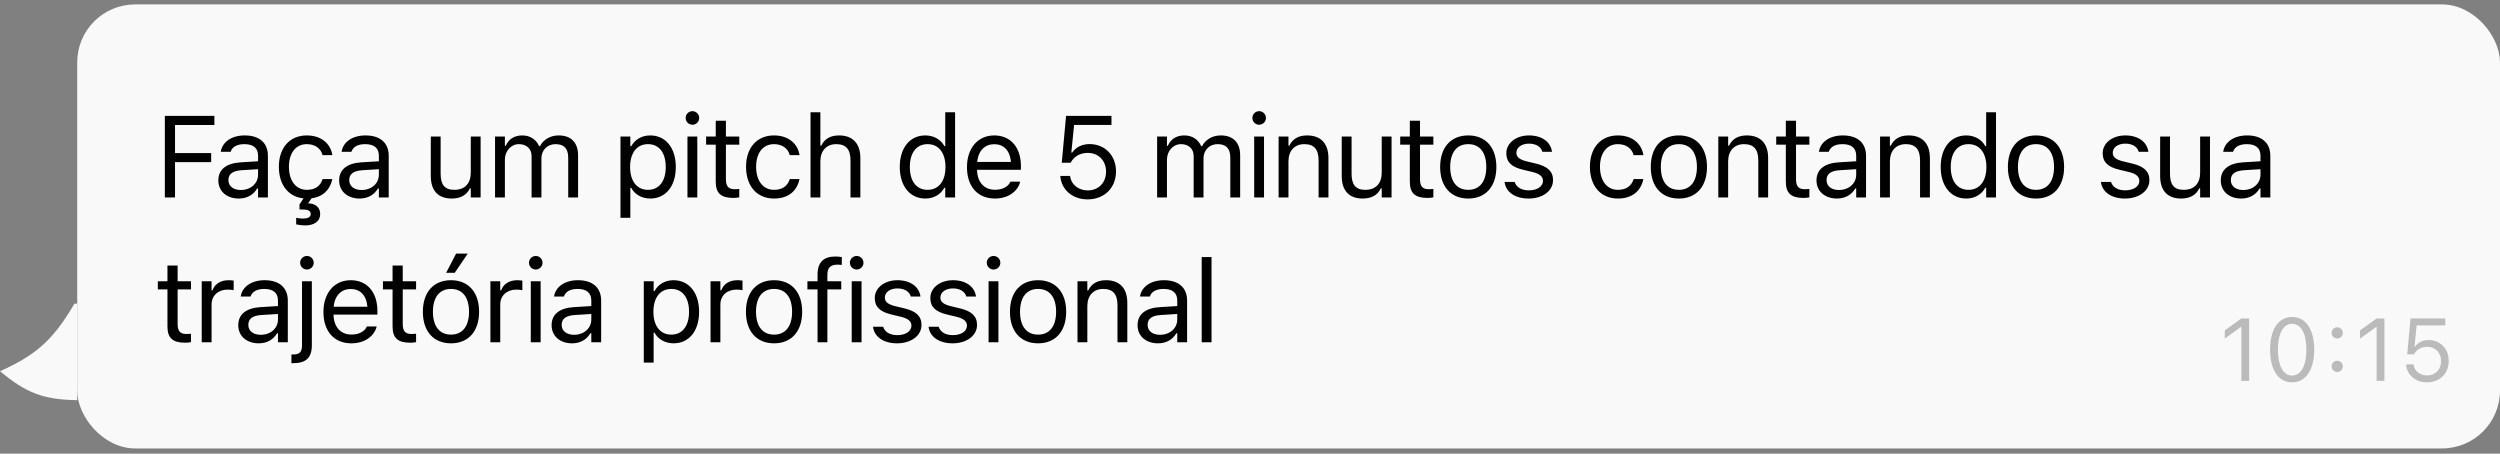
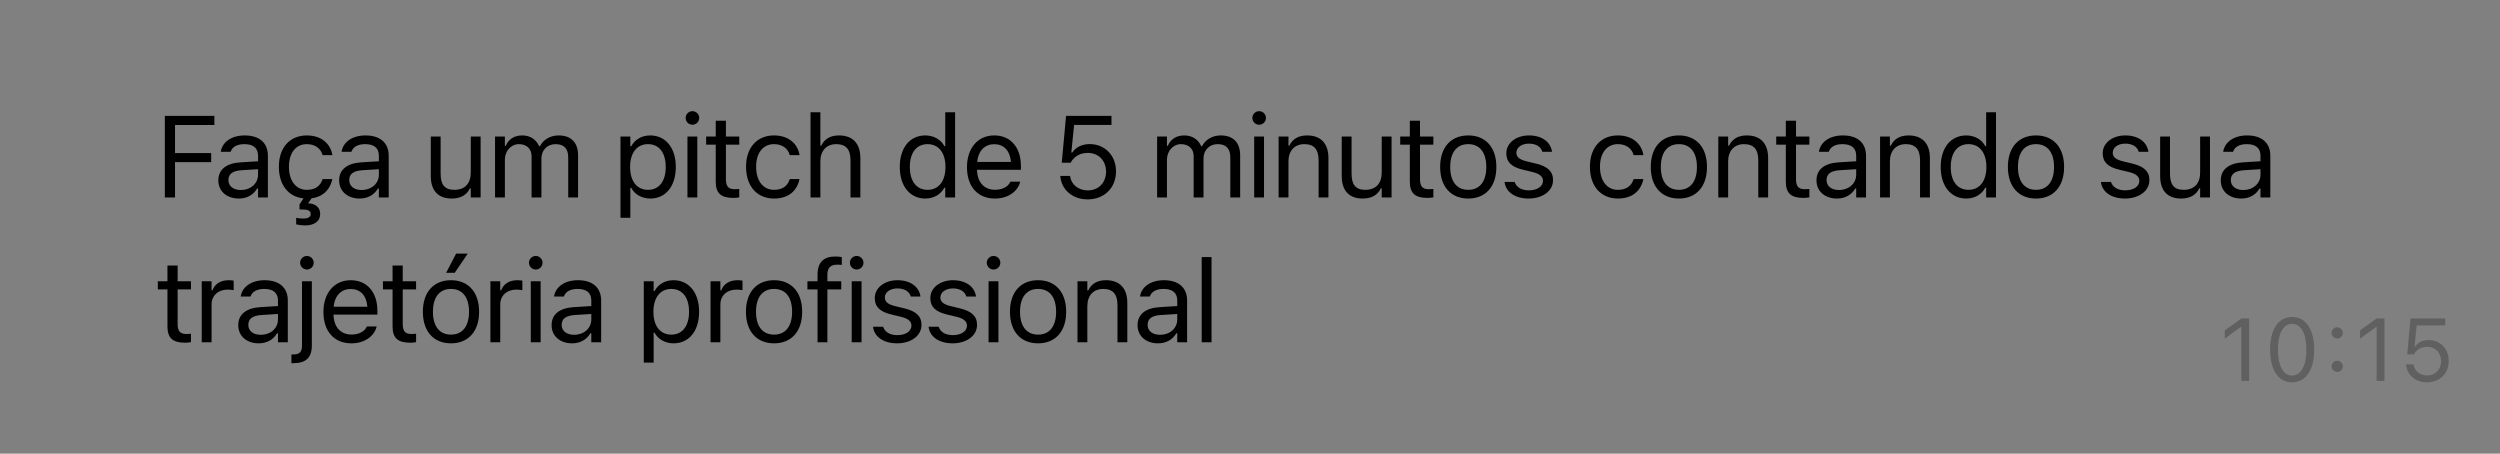
<svg xmlns="http://www.w3.org/2000/svg" width="259" height="47" viewBox="0 0 259 47" fill="none">
  <rect x="0" y="0" width="259" height="47" fill="#808080" stroke="none" />
  <g clip-path="url(#clip0_31_272)">
-     <path d="M0 38.458C4.012 36.667 5.719 34.969 8 30.958V41.458C4.425 41.4 2.698 40.691 0 38.458Z" fill="#F9F9F9" />
-   </g>
-   <rect x="8" y="0.458" width="251" height="46" rx="6" fill="#F9F9F9" />
+     </g>
  <path d="M17.078 20.458V12.003H22.211V12.952H18.133V15.858H21.877V16.796H18.133V20.458H17.078ZM24.731 20.569C23.529 20.569 22.621 19.843 22.621 18.694V18.683C22.621 17.558 23.453 16.907 24.924 16.819L26.735 16.708V16.134C26.735 15.354 26.26 14.933 25.317 14.933C24.561 14.933 24.063 15.214 23.899 15.706L23.893 15.724H22.873L22.879 15.688C23.043 14.698 24.004 14.03 25.352 14.03C26.893 14.03 27.754 14.821 27.754 16.134V20.458H26.735V19.526H26.641C26.242 20.2 25.58 20.569 24.731 20.569ZM23.664 18.671C23.664 19.31 24.209 19.685 24.942 19.685C25.979 19.685 26.735 19.005 26.735 18.102V17.528L25.047 17.634C24.086 17.692 23.664 18.032 23.664 18.659V18.671ZM31.627 23.352C31.305 23.352 30.989 23.317 30.684 23.247V22.567C30.789 22.591 31.094 22.644 31.44 22.644C31.797 22.644 32.19 22.532 32.19 22.192V22.181C32.19 21.8 31.873 21.7 31.246 21.7H31.03V21.173L31.446 20.552C29.875 20.394 28.891 19.151 28.891 17.282V17.27C28.891 15.308 30.016 14.03 31.785 14.03C33.321 14.03 34.24 14.915 34.428 16.04L34.434 16.075H33.42L33.414 16.058C33.256 15.437 32.694 14.933 31.785 14.933C30.649 14.933 29.934 15.847 29.934 17.27V17.282C29.934 18.735 30.66 19.667 31.785 19.667C32.635 19.667 33.174 19.292 33.408 18.589L33.42 18.554L34.428 18.548L34.416 18.612C34.188 19.626 33.496 20.382 32.283 20.54L31.909 21.067C32.664 21.067 33.168 21.489 33.168 22.145V22.157C33.168 23.024 32.424 23.352 31.627 23.352ZM37.247 20.569C36.045 20.569 35.137 19.843 35.137 18.694V18.683C35.137 17.558 35.969 16.907 37.44 16.819L39.251 16.708V16.134C39.251 15.354 38.776 14.933 37.833 14.933C37.077 14.933 36.579 15.214 36.414 15.706L36.409 15.724H35.389L35.395 15.688C35.559 14.698 36.52 14.03 37.868 14.03C39.409 14.03 40.27 14.821 40.27 16.134V20.458H39.251V19.526H39.157C38.758 20.2 38.096 20.569 37.247 20.569ZM36.18 18.671C36.18 19.31 36.725 19.685 37.458 19.685C38.495 19.685 39.251 19.005 39.251 18.102V17.528L37.563 17.634C36.602 17.692 36.18 18.032 36.18 18.659V18.671ZM46.803 20.569C45.368 20.569 44.63 19.726 44.63 18.231V14.142H45.649V17.985C45.649 19.122 46.059 19.667 47.067 19.667C48.181 19.667 48.772 18.987 48.772 17.88V14.142H49.792V20.458H48.772V19.515H48.678C48.368 20.189 47.729 20.569 46.803 20.569ZM51.286 20.458V14.142H52.306V15.102H52.399C52.681 14.423 53.278 14.03 54.105 14.03C54.96 14.03 55.558 14.481 55.85 15.138H55.944C56.284 14.47 57.005 14.03 57.878 14.03C59.167 14.03 59.888 14.769 59.888 16.093V20.458H58.868V16.327C58.868 15.396 58.44 14.933 57.55 14.933C56.671 14.933 56.091 15.595 56.091 16.398V20.458H55.071V16.169C55.071 15.419 54.556 14.933 53.759 14.933C52.933 14.933 52.306 15.653 52.306 16.544V20.458H51.286ZM64.282 22.567V14.142H65.302V15.149H65.396C65.782 14.446 66.486 14.03 67.365 14.03C68.964 14.03 70.013 15.325 70.013 17.294V17.306C70.013 19.286 68.97 20.569 67.365 20.569C66.497 20.569 65.742 20.136 65.396 19.462H65.302V22.567H64.282ZM67.13 19.667C68.284 19.667 68.97 18.776 68.97 17.306V17.294C68.97 15.823 68.284 14.933 67.13 14.933C65.982 14.933 65.279 15.835 65.279 17.294V17.306C65.279 18.765 65.982 19.667 67.13 19.667ZM71.736 12.923C71.349 12.923 71.033 12.606 71.033 12.22C71.033 11.833 71.349 11.517 71.736 11.517C72.123 11.517 72.439 11.833 72.439 12.22C72.439 12.606 72.123 12.923 71.736 12.923ZM71.22 20.458V14.142H72.24V20.458H71.22ZM75.996 20.505C74.695 20.505 74.15 20.024 74.15 18.817V14.985H73.154V14.142H74.15V12.507H75.205V14.142H76.588V14.985H75.205V18.56C75.205 19.304 75.463 19.602 76.119 19.602C76.3 19.602 76.4 19.597 76.588 19.579V20.446C76.388 20.481 76.195 20.505 75.996 20.505ZM80.191 20.569C78.422 20.569 77.291 19.286 77.291 17.282V17.27C77.291 15.308 78.416 14.03 80.185 14.03C81.721 14.03 82.64 14.915 82.828 16.04L82.834 16.075H81.82L81.814 16.058C81.656 15.437 81.094 14.933 80.185 14.933C79.049 14.933 78.334 15.847 78.334 17.27V17.282C78.334 18.735 79.06 19.667 80.185 19.667C81.035 19.667 81.574 19.292 81.808 18.589L81.82 18.554L82.828 18.548L82.816 18.612C82.558 19.755 81.709 20.569 80.191 20.569ZM83.971 20.458V11.634H84.99V15.091H85.084C85.4 14.423 85.992 14.03 86.924 14.03C88.342 14.03 89.133 14.868 89.133 16.368V20.458H88.113V16.614C88.113 15.477 87.644 14.933 86.637 14.933C85.629 14.933 84.99 15.612 84.99 16.72V20.458H83.971ZM95.865 20.569C94.266 20.569 93.217 19.274 93.217 17.306V17.294C93.217 15.313 94.26 14.03 95.865 14.03C96.733 14.03 97.489 14.464 97.834 15.138H97.928V11.634H98.948V20.458H97.928V19.45H97.834C97.448 20.153 96.744 20.569 95.865 20.569ZM96.1 19.667C97.248 19.667 97.951 18.765 97.951 17.306V17.294C97.951 15.835 97.248 14.933 96.1 14.933C94.945 14.933 94.26 15.823 94.26 17.294V17.306C94.26 18.776 94.945 19.667 96.1 19.667ZM103.073 20.569C101.268 20.569 100.178 19.304 100.178 17.323V17.317C100.178 15.366 101.291 14.03 103.008 14.03C104.725 14.03 105.768 15.308 105.768 17.194V17.593H101.221C101.25 18.899 101.971 19.661 103.096 19.661C103.952 19.661 104.479 19.257 104.649 18.876L104.672 18.823H105.692L105.68 18.87C105.463 19.726 104.561 20.569 103.073 20.569ZM103.002 14.938C102.065 14.938 101.35 15.577 101.239 16.778H104.731C104.625 15.53 103.934 14.938 103.002 14.938ZM112.676 20.657C111.1 20.657 109.975 19.644 109.852 18.29L109.846 18.226H110.86L110.866 18.273C110.966 19.081 111.698 19.726 112.688 19.726C113.813 19.726 114.587 18.923 114.587 17.78V17.769C114.587 16.644 113.801 15.841 112.706 15.841C112.143 15.841 111.663 16.011 111.3 16.356C111.153 16.497 111.018 16.661 110.913 16.86H109.999L110.444 12.003H115.149V12.946H111.276L110.989 15.806H111.083C111.458 15.237 112.12 14.927 112.887 14.927C114.475 14.927 115.618 16.116 115.618 17.751V17.763C115.618 19.468 114.393 20.657 112.676 20.657ZM119.878 20.458V14.142H120.897V15.102H120.991C121.272 14.423 121.87 14.03 122.696 14.03C123.552 14.03 124.149 14.481 124.442 15.138H124.536C124.876 14.47 125.597 14.03 126.47 14.03C127.759 14.03 128.48 14.769 128.48 16.093V20.458H127.46V16.327C127.46 15.396 127.032 14.933 126.142 14.933C125.263 14.933 124.683 15.595 124.683 16.398V20.458H123.663V16.169C123.663 15.419 123.147 14.933 122.351 14.933C121.524 14.933 120.897 15.653 120.897 16.544V20.458H119.878ZM130.448 12.923C130.062 12.923 129.745 12.606 129.745 12.22C129.745 11.833 130.062 11.517 130.448 11.517C130.835 11.517 131.152 11.833 131.152 12.22C131.152 12.606 130.835 12.923 130.448 12.923ZM129.933 20.458V14.142H130.952V20.458H129.933ZM132.464 20.458V14.142H133.484V15.091H133.577C133.894 14.423 134.486 14.03 135.417 14.03C136.835 14.03 137.626 14.868 137.626 16.368V20.458H136.607V16.614C136.607 15.477 136.138 14.933 135.13 14.933C134.122 14.933 133.484 15.612 133.484 16.72V20.458H132.464ZM141.177 20.569C139.742 20.569 139.003 19.726 139.003 18.231V14.142H140.023V17.985C140.023 19.122 140.433 19.667 141.441 19.667C142.554 19.667 143.146 18.987 143.146 17.88V14.142H144.166V20.458H143.146V19.515H143.052C142.742 20.189 142.103 20.569 141.177 20.569ZM147.904 20.505C146.603 20.505 146.058 20.024 146.058 18.817V14.985H145.062V14.142H146.058V12.507H147.113V14.142H148.496V14.985H147.113V18.56C147.113 19.304 147.371 19.602 148.027 19.602C148.209 19.602 148.308 19.597 148.496 19.579V20.446C148.297 20.481 148.103 20.505 147.904 20.505ZM152.111 20.569C150.312 20.569 149.199 19.327 149.199 17.306V17.294C149.199 15.267 150.312 14.03 152.111 14.03C153.91 14.03 155.023 15.267 155.023 17.294V17.306C155.023 19.327 153.91 20.569 152.111 20.569ZM152.111 19.667C153.306 19.667 153.98 18.794 153.98 17.306V17.294C153.98 15.8 153.306 14.933 152.111 14.933C150.916 14.933 150.242 15.8 150.242 17.294V17.306C150.242 18.794 150.916 19.667 152.111 19.667ZM158.363 20.569C156.957 20.569 155.99 19.89 155.873 18.847H156.916C157.086 19.374 157.59 19.72 158.398 19.72C159.248 19.72 159.852 19.315 159.852 18.741V18.73C159.852 18.302 159.529 18.003 158.75 17.815L157.771 17.581C156.588 17.3 156.055 16.784 156.055 15.876V15.87C156.055 14.821 157.062 14.03 158.404 14.03C159.729 14.03 160.648 14.692 160.789 15.724H159.787C159.652 15.226 159.16 14.88 158.398 14.88C157.648 14.88 157.098 15.267 157.098 15.823V15.835C157.098 16.263 157.414 16.532 158.158 16.714L159.131 16.948C160.32 17.235 160.895 17.751 160.895 18.653V18.665C160.895 19.79 159.799 20.569 158.363 20.569ZM167.616 20.569C165.846 20.569 164.715 19.286 164.715 17.282V17.27C164.715 15.308 165.84 14.03 167.61 14.03C169.145 14.03 170.065 14.915 170.252 16.04L170.258 16.075H169.244L169.239 16.058C169.08 15.437 168.518 14.933 167.61 14.933C166.473 14.933 165.758 15.847 165.758 17.27V17.282C165.758 18.735 166.485 19.667 167.61 19.667C168.459 19.667 168.998 19.292 169.233 18.589L169.244 18.554L170.252 18.548L170.241 18.612C169.983 19.755 169.133 20.569 167.616 20.569ZM173.932 20.569C172.133 20.569 171.02 19.327 171.02 17.306V17.294C171.02 15.267 172.133 14.03 173.932 14.03C175.731 14.03 176.844 15.267 176.844 17.294V17.306C176.844 19.327 175.731 20.569 173.932 20.569ZM173.932 19.667C175.127 19.667 175.801 18.794 175.801 17.306V17.294C175.801 15.8 175.127 14.933 173.932 14.933C172.737 14.933 172.063 15.8 172.063 17.294V17.306C172.063 18.794 172.737 19.667 173.932 19.667ZM178.016 20.458V14.142H179.036V15.091H179.13C179.446 14.423 180.038 14.03 180.969 14.03C182.387 14.03 183.178 14.868 183.178 16.368V20.458H182.159V16.614C182.159 15.477 181.69 14.933 180.682 14.933C179.674 14.933 179.036 15.612 179.036 16.72V20.458H178.016ZM186.858 20.505C185.557 20.505 185.012 20.024 185.012 18.817V14.985H184.016V14.142H185.012V12.507H186.067V14.142H187.45V14.985H186.067V18.56C186.067 19.304 186.325 19.602 186.981 19.602C187.163 19.602 187.262 19.597 187.45 19.579V20.446C187.251 20.481 187.057 20.505 186.858 20.505ZM190.298 20.569C189.097 20.569 188.188 19.843 188.188 18.694V18.683C188.188 17.558 189.02 16.907 190.491 16.819L192.302 16.708V16.134C192.302 15.354 191.827 14.933 190.884 14.933C190.128 14.933 189.63 15.214 189.466 15.706L189.46 15.724H188.44L188.446 15.688C188.61 14.698 189.571 14.03 190.919 14.03C192.46 14.03 193.321 14.821 193.321 16.134V20.458H192.302V19.526H192.208C191.81 20.2 191.147 20.569 190.298 20.569ZM189.231 18.671C189.231 19.31 189.776 19.685 190.509 19.685C191.546 19.685 192.302 19.005 192.302 18.102V17.528L190.614 17.634C189.653 17.692 189.231 18.032 189.231 18.659V18.671ZM194.775 20.458V14.142H195.794V15.091H195.888C196.204 14.423 196.796 14.03 197.728 14.03C199.146 14.03 199.937 14.868 199.937 16.368V20.458H198.917V16.614C198.917 15.477 198.448 14.933 197.441 14.933C196.433 14.933 195.794 15.612 195.794 16.72V20.458H194.775ZM203.704 20.569C202.105 20.569 201.056 19.274 201.056 17.306V17.294C201.056 15.313 202.099 14.03 203.704 14.03C204.572 14.03 205.327 14.464 205.673 15.138H205.767V11.634H206.786V20.458H205.767V19.45H205.673C205.286 20.153 204.583 20.569 203.704 20.569ZM203.939 19.667C205.087 19.667 205.79 18.765 205.79 17.306V17.294C205.79 15.835 205.087 14.933 203.939 14.933C202.784 14.933 202.099 15.823 202.099 17.294V17.306C202.099 18.776 202.784 19.667 203.939 19.667ZM210.929 20.569C209.13 20.569 208.017 19.327 208.017 17.306V17.294C208.017 15.267 209.13 14.03 210.929 14.03C212.728 14.03 213.841 15.267 213.841 17.294V17.306C213.841 19.327 212.728 20.569 210.929 20.569ZM210.929 19.667C212.124 19.667 212.798 18.794 212.798 17.306V17.294C212.798 15.8 212.124 14.933 210.929 14.933C209.734 14.933 209.06 15.8 209.06 17.294V17.306C209.06 18.794 209.734 19.667 210.929 19.667ZM220.146 20.569C218.74 20.569 217.773 19.89 217.656 18.847H218.699C218.869 19.374 219.373 19.72 220.181 19.72C221.031 19.72 221.635 19.315 221.635 18.741V18.73C221.635 18.302 221.312 18.003 220.533 17.815L219.554 17.581C218.371 17.3 217.838 16.784 217.838 15.876V15.87C217.838 14.821 218.845 14.03 220.187 14.03C221.511 14.03 222.431 14.692 222.572 15.724H221.57C221.435 15.226 220.943 14.88 220.181 14.88C219.431 14.88 218.881 15.267 218.881 15.823V15.835C218.881 16.263 219.197 16.532 219.941 16.714L220.914 16.948C222.103 17.235 222.678 17.751 222.678 18.653V18.665C222.678 19.79 221.582 20.569 220.146 20.569ZM225.965 20.569C224.529 20.569 223.791 19.726 223.791 18.231V14.142H224.81V17.985C224.81 19.122 225.221 19.667 226.228 19.667C227.342 19.667 227.934 18.987 227.934 17.88V14.142H228.953V20.458H227.934V19.515H227.84C227.529 20.189 226.891 20.569 225.965 20.569ZM232.182 20.569C230.981 20.569 230.072 19.843 230.072 18.694V18.683C230.072 17.558 230.904 16.907 232.375 16.819L234.186 16.708V16.134C234.186 15.354 233.711 14.933 232.768 14.933C232.012 14.933 231.514 15.214 231.35 15.706L231.344 15.724H230.324L230.33 15.688C230.494 14.698 231.455 14.03 232.803 14.03C234.344 14.03 235.205 14.821 235.205 16.134V20.458H234.186V19.526H234.092C233.693 20.2 233.031 20.569 232.182 20.569ZM231.115 18.671C231.115 19.31 231.66 19.685 232.393 19.685C233.43 19.685 234.186 19.005 234.186 18.102V17.528L232.498 17.634C231.537 17.692 231.115 18.032 231.115 18.659V18.671ZM19.193 35.505C17.893 35.505 17.348 35.024 17.348 33.817V29.985H16.352V29.142H17.348V27.507H18.402V29.142H19.785V29.985H18.402V33.56C18.402 34.304 18.66 34.602 19.316 34.602C19.498 34.602 19.598 34.597 19.785 34.579V35.446C19.586 35.481 19.393 35.505 19.193 35.505ZM20.899 35.458V29.142H21.918V30.079H22.012C22.252 29.417 22.844 29.03 23.699 29.03C23.893 29.03 24.11 29.054 24.209 29.071V30.061C23.998 30.026 23.805 30.003 23.582 30.003C22.61 30.003 21.918 30.618 21.918 31.544V35.458H20.899ZM26.793 35.569C25.592 35.569 24.684 34.843 24.684 33.694V33.683C24.684 32.558 25.516 31.907 26.987 31.819L28.797 31.708V31.134C28.797 30.355 28.323 29.933 27.379 29.933C26.623 29.933 26.125 30.214 25.961 30.706L25.955 30.724H24.936L24.942 30.689C25.106 29.698 26.067 29.03 27.414 29.03C28.955 29.03 29.817 29.821 29.817 31.134V35.458H28.797V34.526H28.703C28.305 35.2 27.643 35.569 26.793 35.569ZM25.727 33.671C25.727 34.31 26.272 34.685 27.004 34.685C28.041 34.685 28.797 34.005 28.797 33.102V32.528L27.11 32.634C26.149 32.692 25.727 33.032 25.727 33.659V33.671ZM31.797 27.923C31.411 27.923 31.094 27.606 31.094 27.22C31.094 26.833 31.411 26.517 31.797 26.517C32.184 26.517 32.501 26.833 32.501 27.22C32.501 27.606 32.184 27.923 31.797 27.923ZM30.368 37.626H30.192V36.724H30.344C31.03 36.724 31.288 36.483 31.288 35.786V29.142H32.307V35.769C32.307 37.069 31.692 37.626 30.368 37.626ZM36.403 35.569C34.598 35.569 33.508 34.304 33.508 32.323V32.317C33.508 30.366 34.622 29.03 36.339 29.03C38.055 29.03 39.098 30.308 39.098 32.194V32.593H34.551C34.581 33.899 35.301 34.661 36.426 34.661C37.282 34.661 37.809 34.257 37.979 33.876L38.003 33.823H39.022L39.01 33.87C38.794 34.726 37.891 35.569 36.403 35.569ZM36.333 29.939C35.395 29.939 34.68 30.577 34.569 31.778H38.061C37.956 30.53 37.264 29.939 36.333 29.939ZM42.514 35.505C41.214 35.505 40.669 35.024 40.669 33.817V29.985H39.673V29.142H40.669V27.507H41.723V29.142H43.106V29.985H41.723V33.56C41.723 34.304 41.981 34.602 42.638 34.602C42.819 34.602 42.919 34.597 43.106 34.579V35.446C42.907 35.481 42.714 35.505 42.514 35.505ZM47.108 28.263H46.218L47.255 26.27H48.462L47.108 28.263ZM46.722 35.569C44.923 35.569 43.809 34.327 43.809 32.306V32.294C43.809 30.267 44.923 29.03 46.722 29.03C48.52 29.03 49.634 30.267 49.634 32.294V32.306C49.634 34.327 48.52 35.569 46.722 35.569ZM46.722 34.667C47.917 34.667 48.591 33.794 48.591 32.306V32.294C48.591 30.8 47.917 29.933 46.722 29.933C45.526 29.933 44.852 30.8 44.852 32.294V32.306C44.852 33.794 45.526 34.667 46.722 34.667ZM50.806 35.458V29.142H51.825V30.079H51.919C52.159 29.417 52.751 29.03 53.607 29.03C53.8 29.03 54.017 29.054 54.116 29.071V30.061C53.905 30.026 53.712 30.003 53.489 30.003C52.517 30.003 51.825 30.618 51.825 31.544V35.458H50.806ZM55.505 27.923C55.118 27.923 54.802 27.606 54.802 27.22C54.802 26.833 55.118 26.517 55.505 26.517C55.892 26.517 56.208 26.833 56.208 27.22C56.208 27.606 55.892 27.923 55.505 27.923ZM54.989 35.458V29.142H56.009V35.458H54.989ZM59.255 35.569C58.054 35.569 57.146 34.843 57.146 33.694V33.683C57.146 32.558 57.978 31.907 59.449 31.819L61.259 31.708V31.134C61.259 30.355 60.785 29.933 59.841 29.933C59.085 29.933 58.587 30.214 58.423 30.706L58.417 30.724H57.398L57.404 30.689C57.568 29.698 58.529 29.03 59.876 29.03C61.417 29.03 62.279 29.821 62.279 31.134V35.458H61.259V34.526H61.166C60.767 35.2 60.105 35.569 59.255 35.569ZM58.189 33.671C58.189 34.31 58.734 34.685 59.466 34.685C60.503 34.685 61.259 34.005 61.259 33.102V32.528L59.572 32.634C58.611 32.692 58.189 33.032 58.189 33.659V33.671ZM66.697 37.567V29.142H67.717V30.149H67.81C68.197 29.446 68.9 29.03 69.779 29.03C71.379 29.03 72.427 30.325 72.427 32.294V32.306C72.427 34.286 71.385 35.569 69.779 35.569C68.912 35.569 68.156 35.136 67.81 34.462H67.717V37.567H66.697ZM69.545 34.667C70.699 34.667 71.385 33.776 71.385 32.306V32.294C71.385 30.823 70.699 29.933 69.545 29.933C68.396 29.933 67.693 30.835 67.693 32.294V32.306C67.693 33.765 68.396 34.667 69.545 34.667ZM73.611 35.458V29.142H74.631V30.079H74.725C74.965 29.417 75.557 29.03 76.412 29.03C76.605 29.03 76.822 29.054 76.922 29.071V30.061C76.711 30.026 76.517 30.003 76.295 30.003C75.322 30.003 74.631 30.618 74.631 31.544V35.458H73.611ZM80.192 35.569C78.393 35.569 77.279 34.327 77.279 32.306V32.294C77.279 30.267 78.393 29.03 80.192 29.03C81.99 29.03 83.104 30.267 83.104 32.294V32.306C83.104 34.327 81.99 35.569 80.192 35.569ZM80.192 34.667C81.387 34.667 82.061 33.794 82.061 32.306V32.294C82.061 30.8 81.387 29.933 80.192 29.933C78.996 29.933 78.322 30.8 78.322 32.294V32.306C78.322 33.794 78.996 34.667 80.192 34.667ZM84.698 35.458V29.985H83.649V29.142H84.698V28.439C84.698 27.179 85.33 26.575 86.531 26.575C86.778 26.575 87 26.593 87.211 26.634V27.448C87.088 27.425 86.918 27.419 86.737 27.419C86.01 27.419 85.717 27.776 85.717 28.468V29.142H87.153V29.985H85.717V35.458H84.698ZM88.752 27.923C88.366 27.923 88.049 27.606 88.049 27.22C88.049 26.833 88.366 26.517 88.752 26.517C89.139 26.517 89.456 26.833 89.456 27.22C89.456 27.606 89.139 27.923 88.752 27.923ZM88.237 35.458V29.142H89.256V35.458H88.237ZM92.936 35.569C91.53 35.569 90.563 34.89 90.446 33.847H91.489C91.659 34.374 92.163 34.72 92.971 34.72C93.821 34.72 94.424 34.315 94.424 33.741V33.73C94.424 33.302 94.102 33.003 93.323 32.815L92.344 32.581C91.161 32.3 90.627 31.784 90.627 30.876V30.87C90.627 29.821 91.635 29.03 92.977 29.03C94.301 29.03 95.221 29.692 95.362 30.724H94.36C94.225 30.226 93.733 29.88 92.971 29.88C92.221 29.88 91.671 30.267 91.671 30.823V30.835C91.671 31.263 91.987 31.532 92.731 31.714L93.704 31.948C94.893 32.235 95.467 32.751 95.467 33.653V33.665C95.467 34.79 94.372 35.569 92.936 35.569ZM98.69 35.569C97.284 35.569 96.317 34.89 96.2 33.847H97.243C97.413 34.374 97.917 34.72 98.725 34.72C99.575 34.72 100.178 34.315 100.178 33.741V33.73C100.178 33.302 99.856 33.003 99.077 32.815L98.098 32.581C96.915 32.3 96.382 31.784 96.382 30.876V30.87C96.382 29.821 97.389 29.03 98.731 29.03C100.055 29.03 100.975 29.692 101.116 30.724H100.114C99.979 30.226 99.487 29.88 98.725 29.88C97.975 29.88 97.424 30.267 97.424 30.823V30.835C97.424 31.263 97.741 31.532 98.485 31.714L99.458 31.948C100.647 32.235 101.221 32.751 101.221 33.653V33.665C101.221 34.79 100.126 35.569 98.69 35.569ZM102.933 27.923C102.546 27.923 102.229 27.606 102.229 27.22C102.229 26.833 102.546 26.517 102.933 26.517C103.319 26.517 103.636 26.833 103.636 27.22C103.636 27.606 103.319 27.923 102.933 27.923ZM102.417 35.458V29.142H103.436V35.458H102.417ZM107.544 35.569C105.745 35.569 104.632 34.327 104.632 32.306V32.294C104.632 30.267 105.745 29.03 107.544 29.03C109.343 29.03 110.456 30.267 110.456 32.294V32.306C110.456 34.327 109.343 35.569 107.544 35.569ZM107.544 34.667C108.739 34.667 109.413 33.794 109.413 32.306V32.294C109.413 30.8 108.739 29.933 107.544 29.933C106.349 29.933 105.675 30.8 105.675 32.294V32.306C105.675 33.794 106.349 34.667 107.544 34.667ZM111.628 35.458V29.142H112.648V30.091H112.741C113.058 29.423 113.65 29.03 114.581 29.03C115.999 29.03 116.79 29.868 116.79 31.368V35.458H115.771V31.614C115.771 30.477 115.302 29.933 114.294 29.933C113.286 29.933 112.648 30.612 112.648 31.72V35.458H111.628ZM119.96 35.569C118.759 35.569 117.851 34.843 117.851 33.694V33.683C117.851 32.558 118.683 31.907 120.154 31.819L121.964 31.708V31.134C121.964 30.355 121.49 29.933 120.546 29.933C119.79 29.933 119.292 30.214 119.128 30.706L119.122 30.724H118.103L118.109 30.689C118.273 29.698 119.234 29.03 120.581 29.03C122.122 29.03 122.984 29.821 122.984 31.134V35.458H121.964V34.526H121.87C121.472 35.2 120.81 35.569 119.96 35.569ZM118.894 33.671C118.894 34.31 119.439 34.685 120.171 34.685C121.208 34.685 121.964 34.005 121.964 33.102V32.528L120.277 32.634C119.316 32.692 118.894 33.032 118.894 33.659V33.671ZM124.496 35.458V26.634H125.515V35.458H124.496Z" fill="black" />
  <path d="M232.205 39.458V33.888H232.133L230.489 35.08V34.228L232.209 32.992H233.012V39.458H232.205ZM237.462 39.61C236.032 39.61 235.181 38.306 235.181 36.227V36.218C235.181 34.139 236.032 32.839 237.462 32.839C238.892 32.839 239.752 34.139 239.752 36.218V36.227C239.752 38.306 238.892 39.61 237.462 39.61ZM237.462 38.907C238.39 38.907 238.941 37.876 238.941 36.227V36.218C238.941 34.569 238.39 33.547 237.462 33.547C236.534 33.547 235.992 34.569 235.992 36.218V36.227C235.992 37.876 236.534 38.907 237.462 38.907ZM242.136 35.071C241.818 35.071 241.554 34.806 241.554 34.488C241.554 34.166 241.818 33.906 242.136 33.906C242.459 33.906 242.719 34.166 242.719 34.488C242.719 34.806 242.459 35.071 242.136 35.071ZM242.136 38.539C241.818 38.539 241.554 38.275 241.554 37.957C241.554 37.634 241.818 37.374 242.136 37.374C242.459 37.374 242.719 37.634 242.719 37.957C242.719 38.275 242.459 38.539 242.136 38.539ZM246.219 39.458V33.888H246.148L244.503 35.08V34.228L246.224 32.992H247.026V39.458H246.219ZM251.436 39.61C250.23 39.61 249.37 38.835 249.276 37.8L249.271 37.751H250.047L250.051 37.786C250.127 38.405 250.688 38.898 251.445 38.898C252.305 38.898 252.897 38.284 252.897 37.41V37.401C252.897 36.541 252.296 35.927 251.458 35.927C251.028 35.927 250.661 36.057 250.383 36.321C250.271 36.429 250.168 36.554 250.087 36.706H249.388L249.729 32.992H253.327V33.713H250.365L250.145 35.9H250.217C250.504 35.465 251.01 35.228 251.597 35.228C252.812 35.228 253.686 36.137 253.686 37.388V37.397C253.686 38.701 252.749 39.61 251.436 39.61Z" fill="black" fill-opacity="0.25" />
  <defs>
    <clipPath id="clip0_31_272">
-       <rect width="8" height="15" fill="white" transform="matrix(-1 0 0 1 8 31.458)" />
-     </clipPath>
+       </clipPath>
  </defs>
</svg>